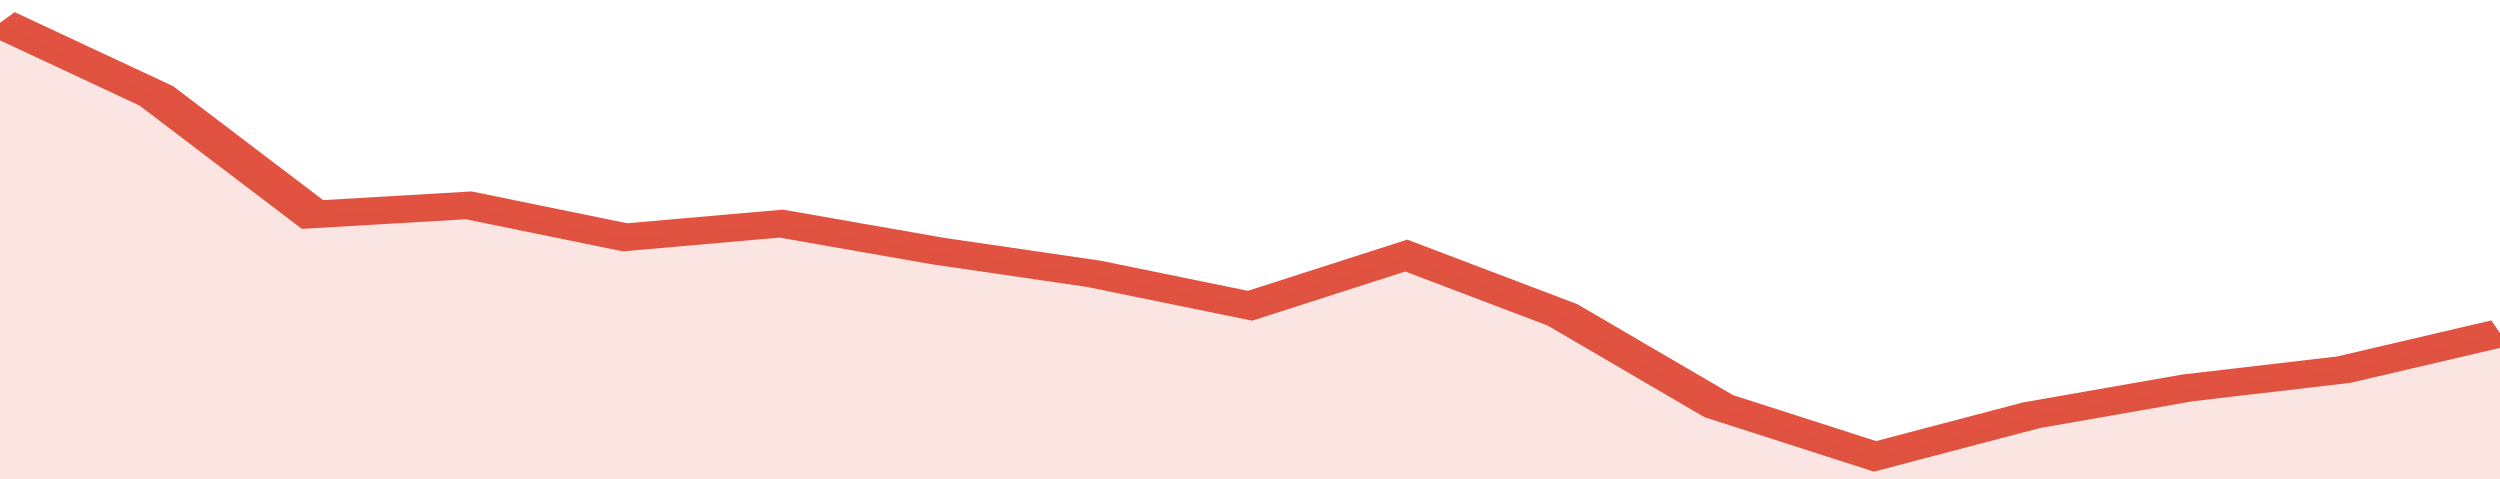
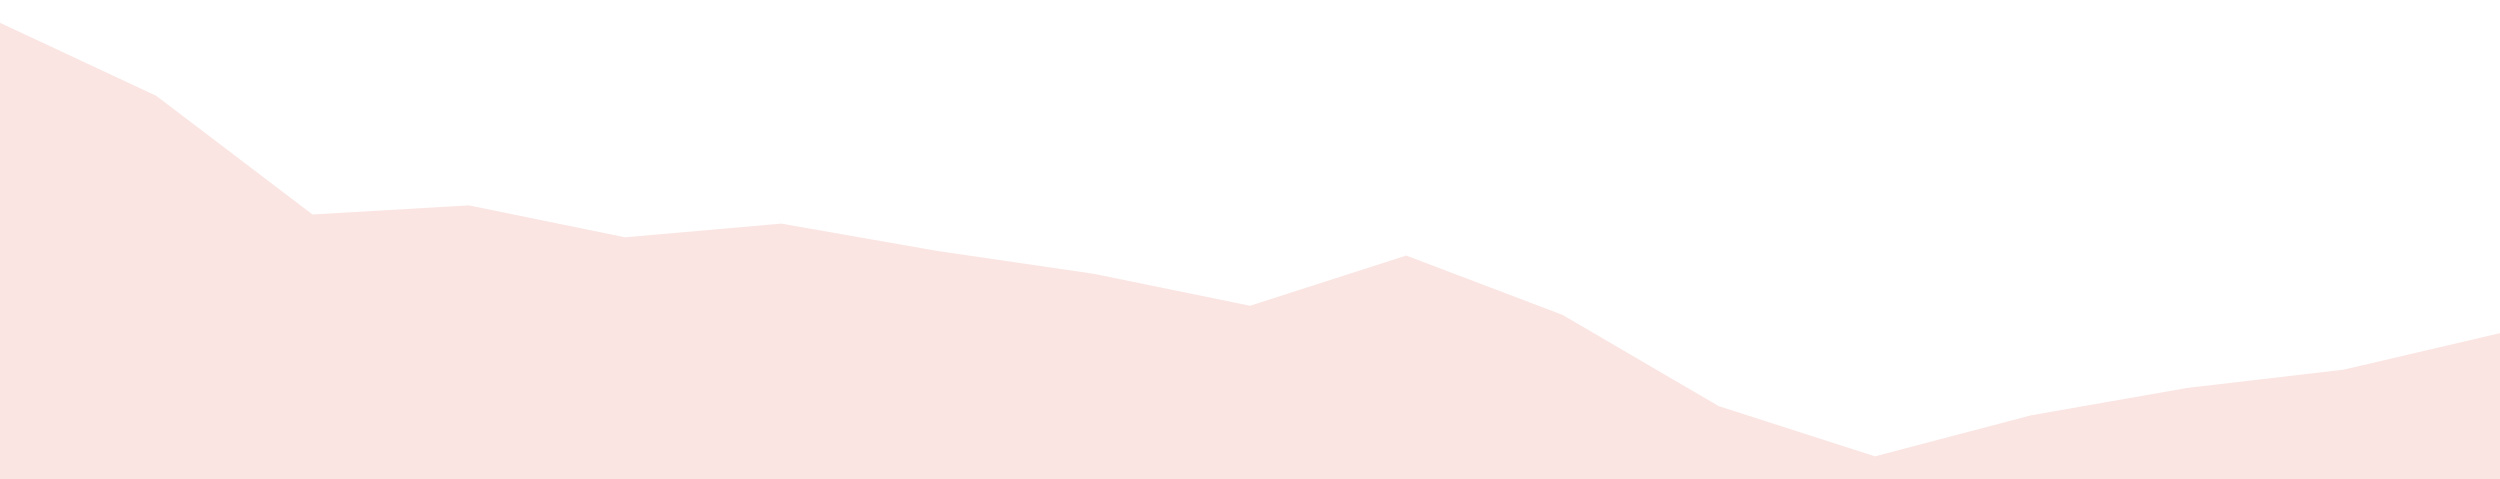
<svg xmlns="http://www.w3.org/2000/svg" viewBox="0 0 320 105" width="120" height="23" preserveAspectRatio="none">
-   <polyline fill="none" stroke="#E15241" stroke-width="6" points="0, 5 20, 21 40, 47 60, 45 80, 52 100, 49 120, 55 140, 60 160, 67 180, 56 200, 69 220, 89 240, 100 260, 91 280, 85 300, 81 320, 73 320, 73 "> </polyline>
  <polygon fill="#E15241" opacity="0.15" points="0, 105 0, 5 20, 21 40, 47 60, 45 80, 52 100, 49 120, 55 140, 60 160, 67 180, 56 200, 69 220, 89 240, 100 260, 91 280, 85 300, 81 320, 73 320, 105 " />
</svg>